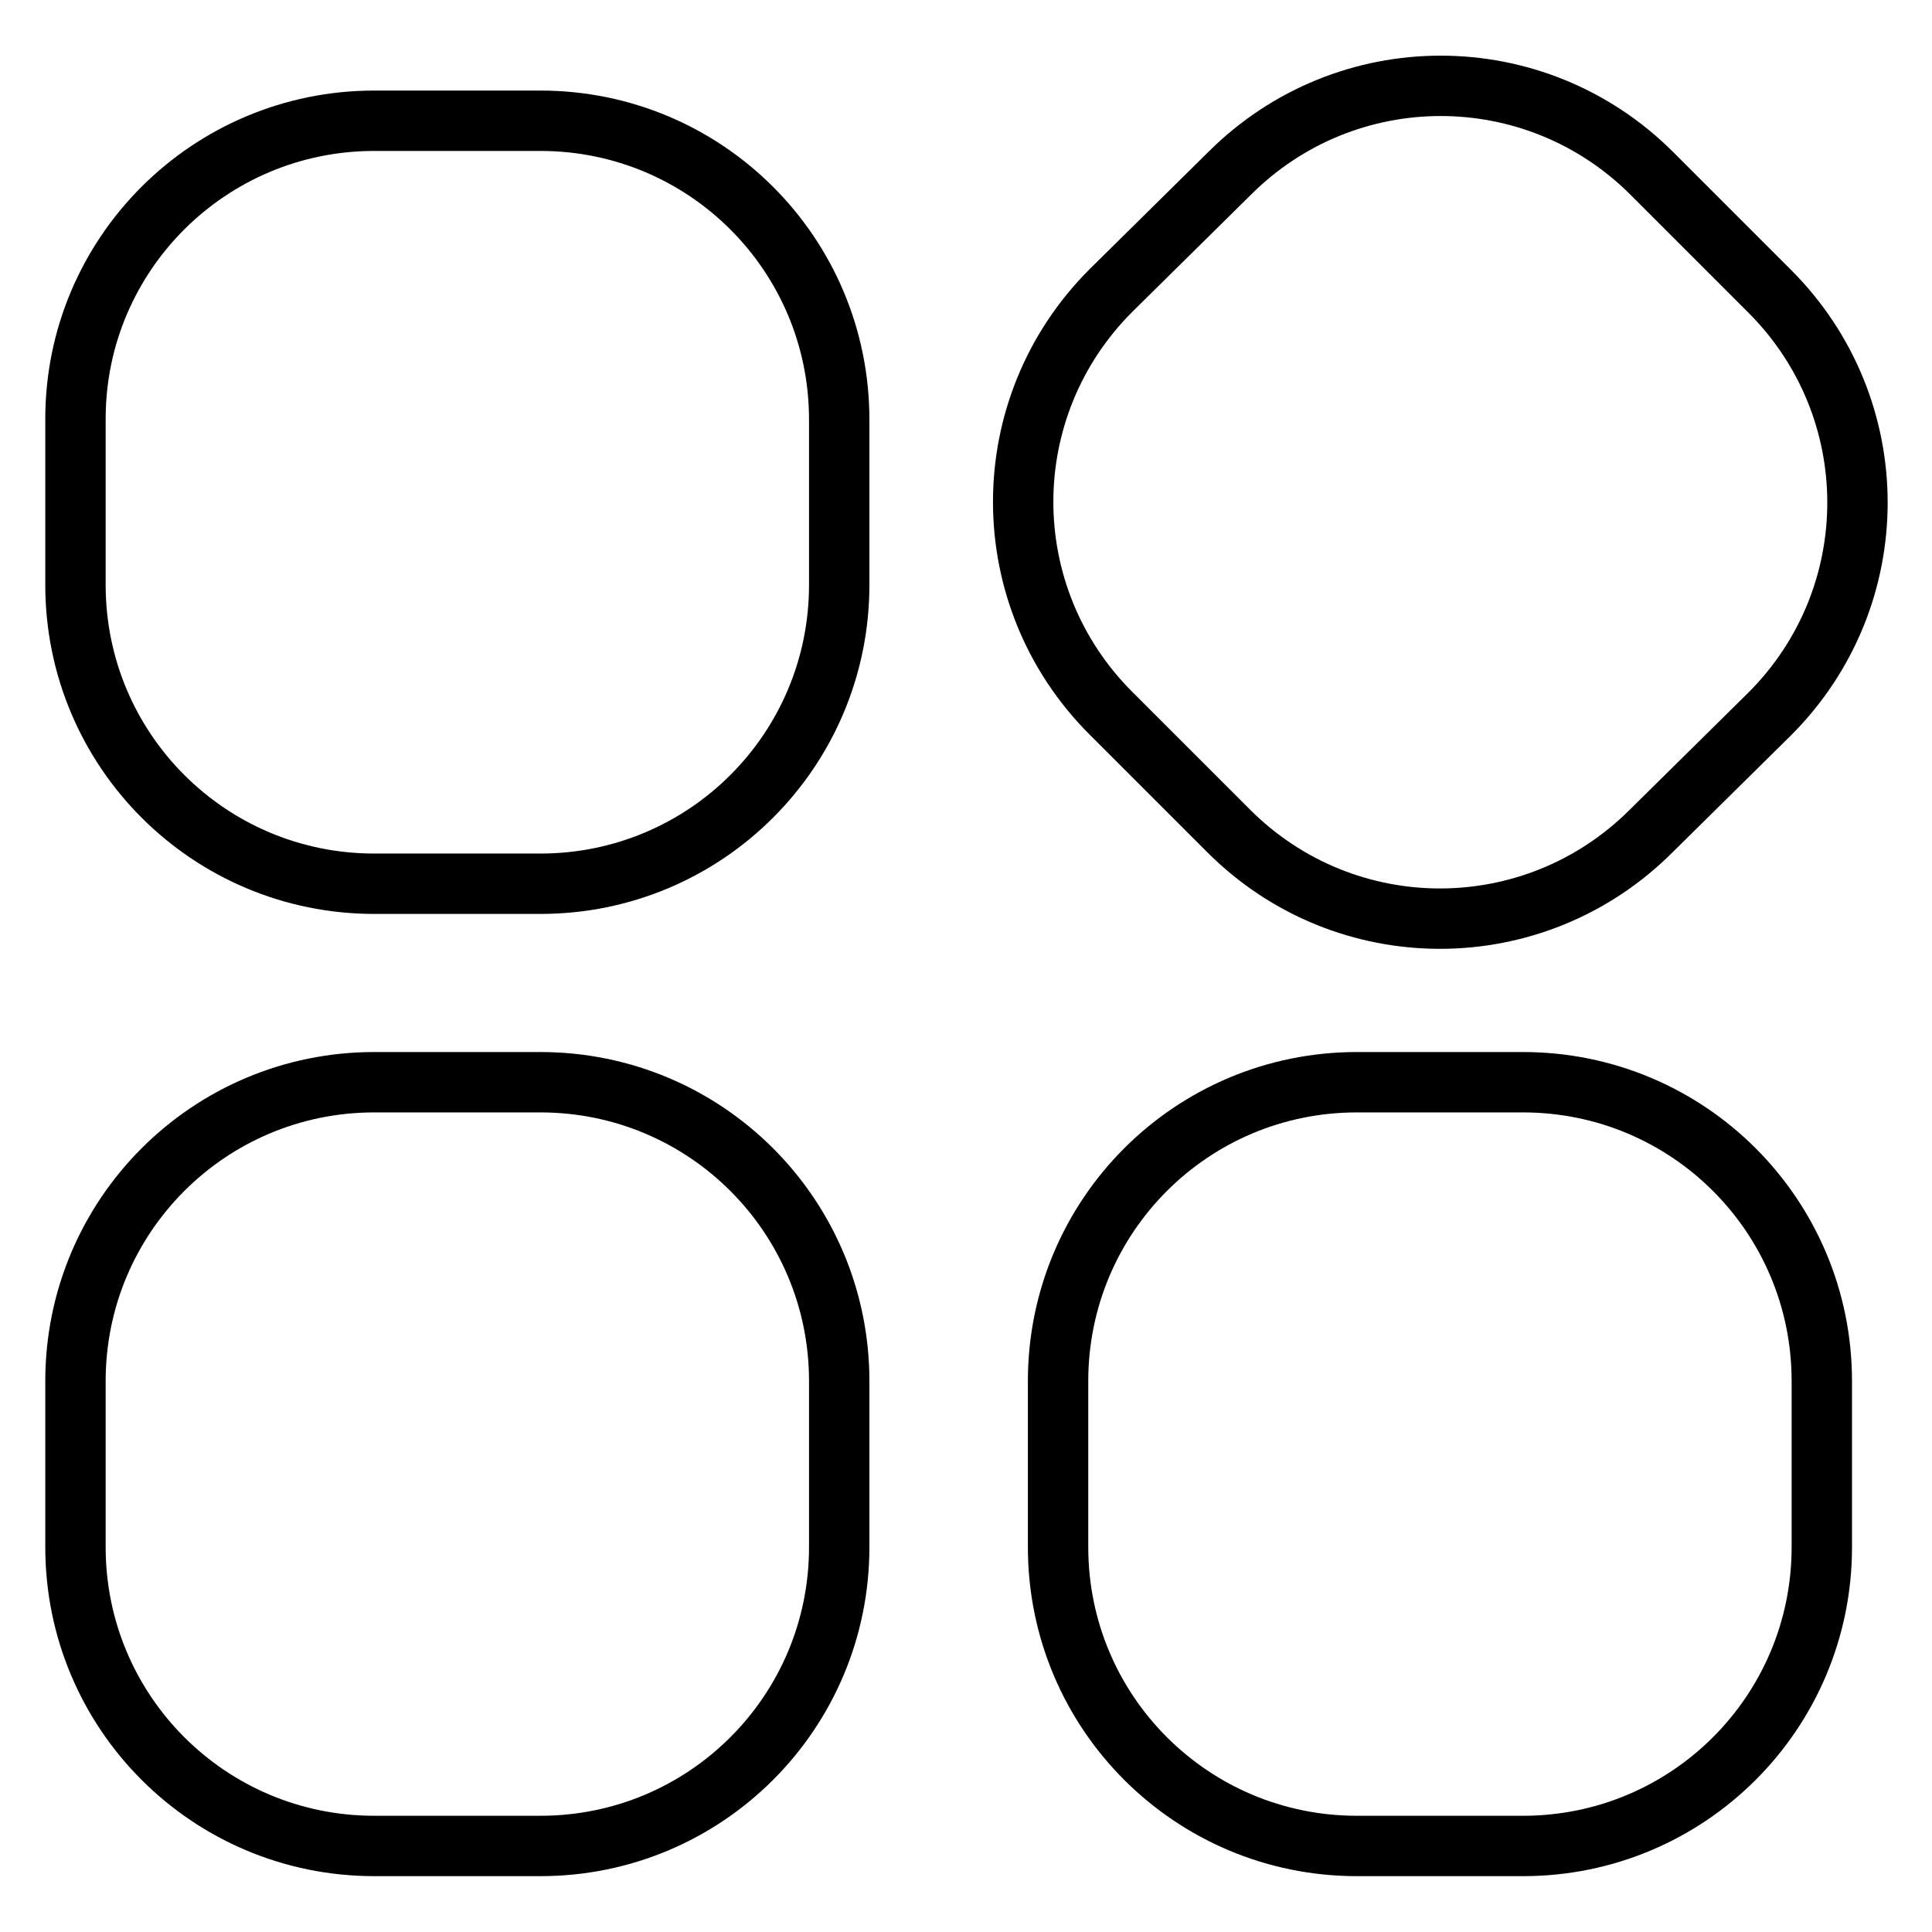
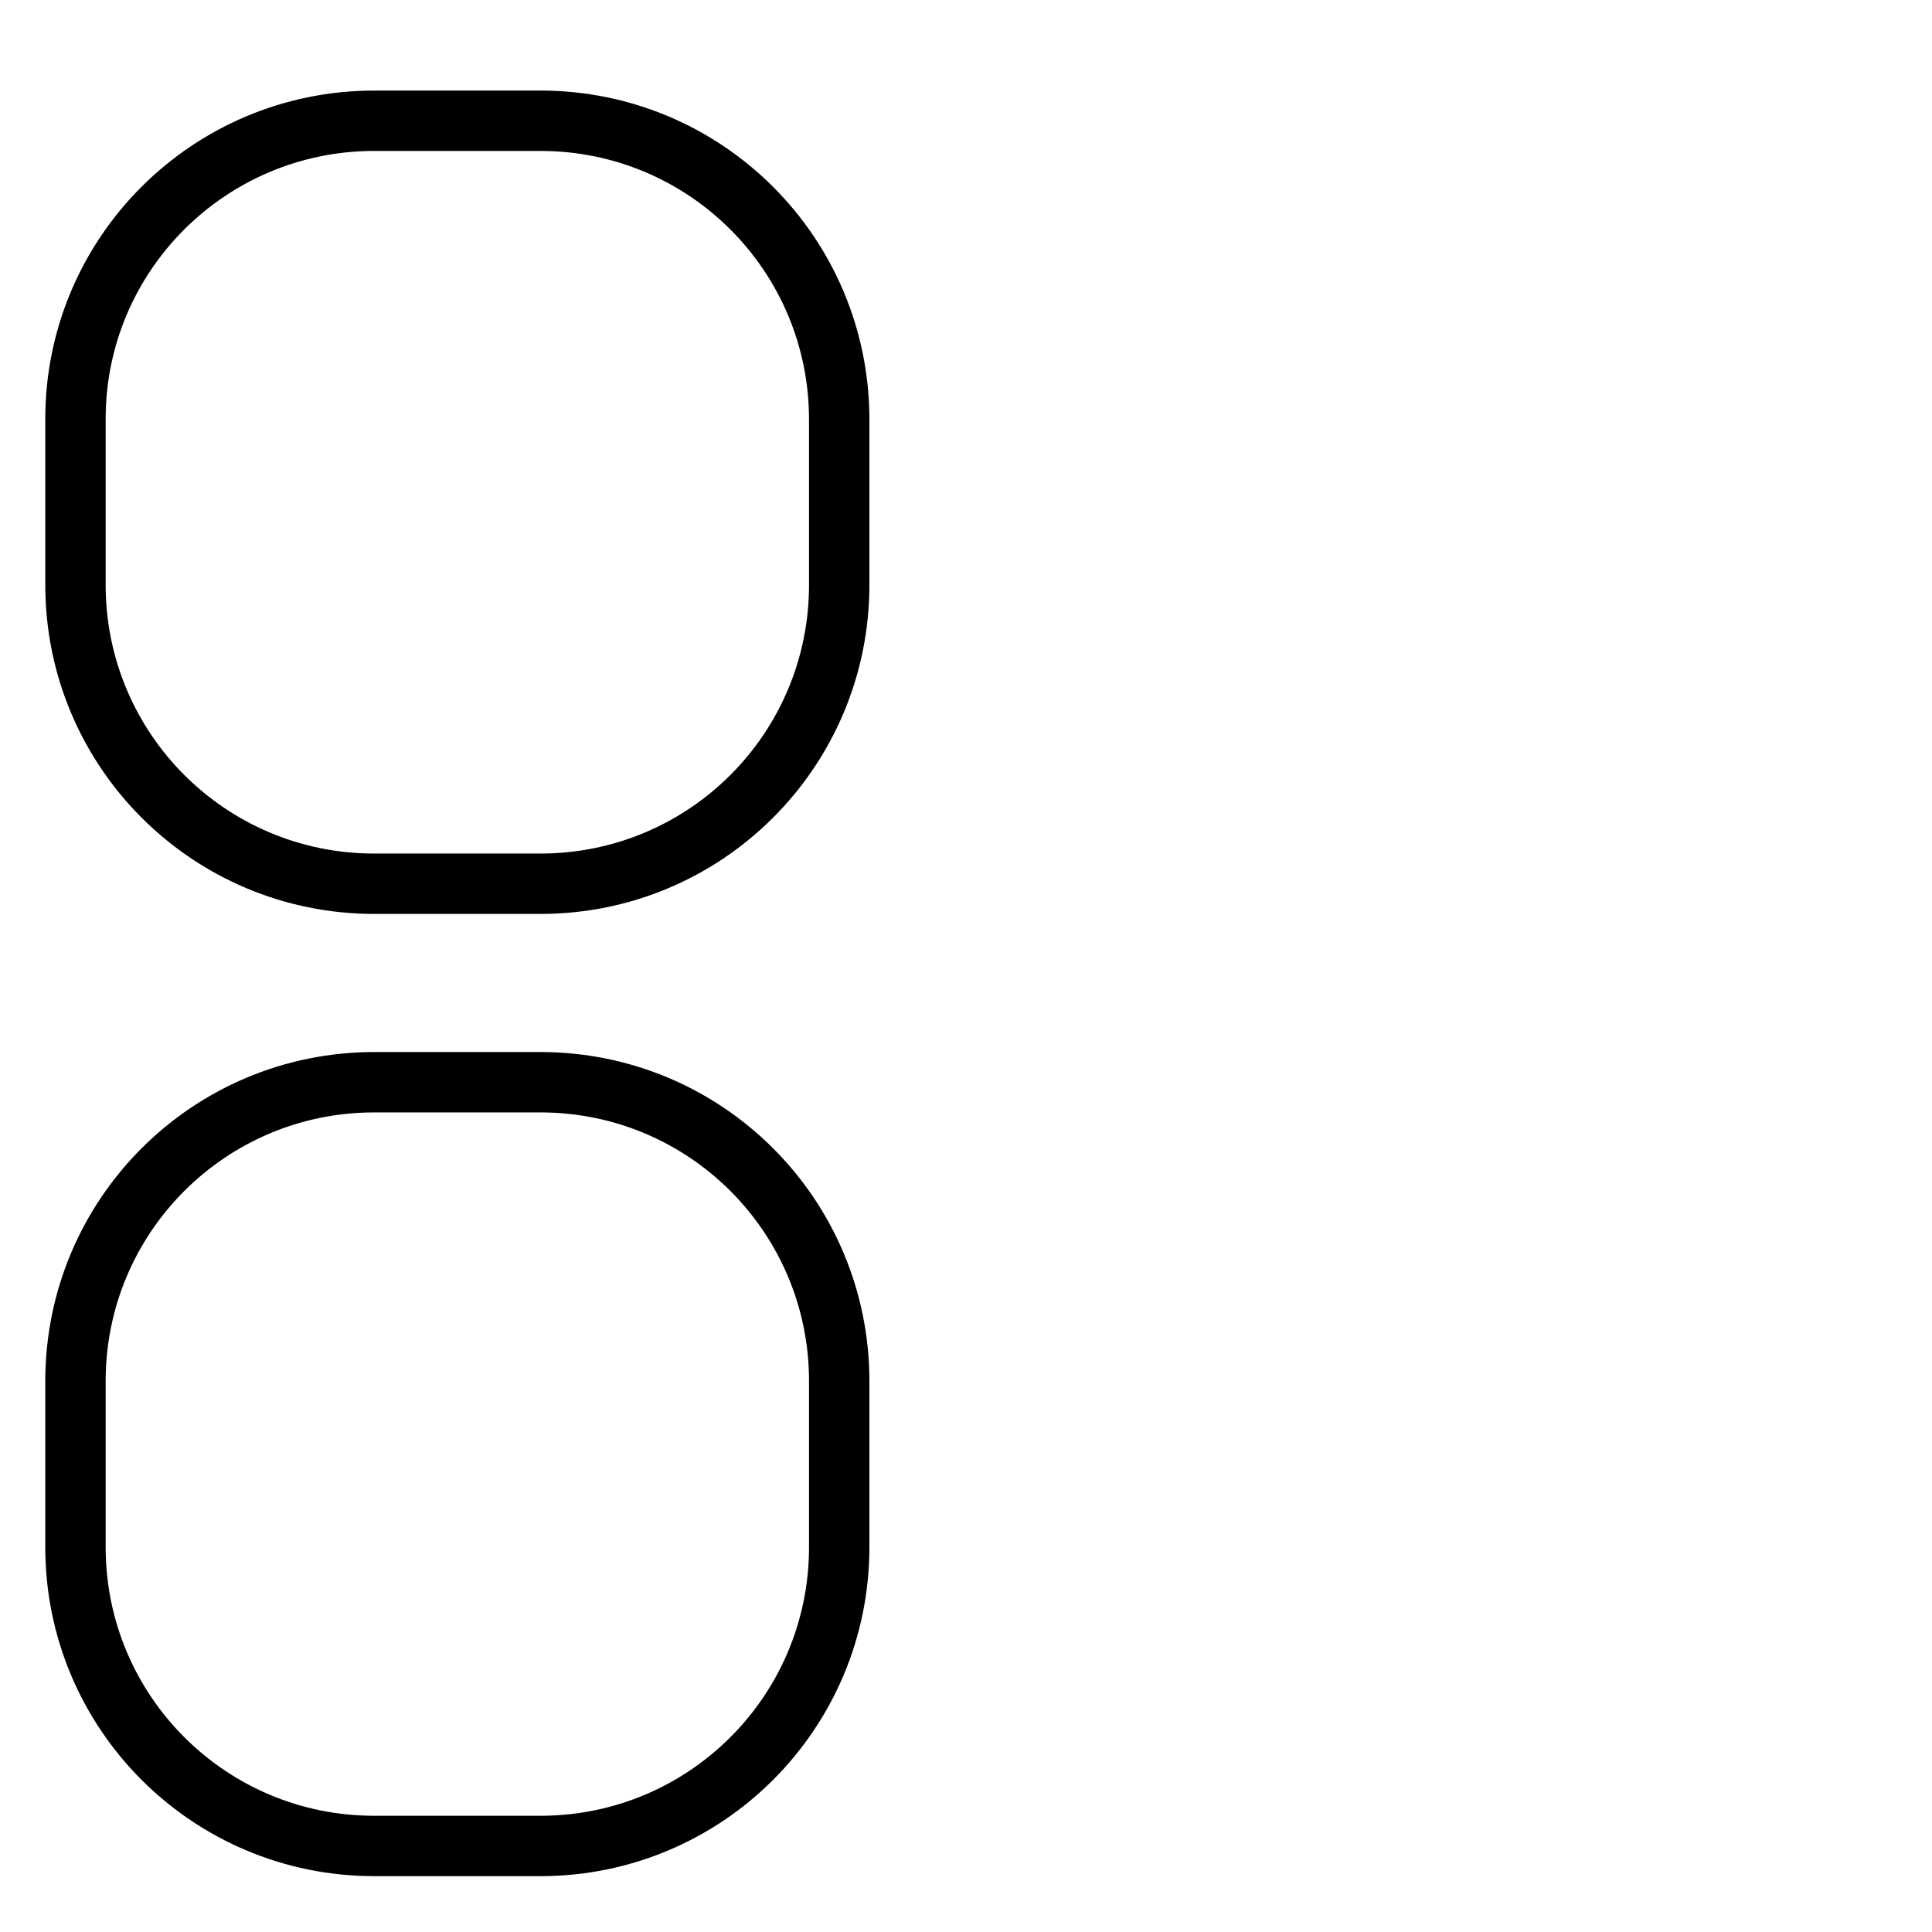
<svg xmlns="http://www.w3.org/2000/svg" version="1.1" x="0px" y="0px" viewBox="0 0 256 256" enable-background="new 0 0 256 256" xml:space="preserve">
  <g>
    <g>
-       <path stroke-width="8" fill-opacity="0" stroke="#000000" d="M218.8,110.1c-15.5,15.5-40.5,15.5-56,0l-15.6-15.6c-15.5-15.5-15.5-40.5,0-56L162.9,23c15.5-15.5,40.5-15.5,56,0l15.6,15.6c15.5,15.5,15.5,40.5,0,56L218.8,110.1z" />
      <path stroke-width="8" fill-opacity="0" stroke="#000000" d="M111.2,77.5c0,21.9-17.7,39.6-39.6,39.6h-22C27.7,117.1,10,99.4,10,77.5v-22C10,33.7,27.7,16,49.6,16h22c21.9,0,39.6,17.7,39.6,39.6L111.2,77.5L111.2,77.5z" />
-       <path stroke-width="8" fill-opacity="0" stroke="#000000" d="M241.4,205c0,21.9-17.7,39.6-39.6,39.6h-22c-21.9,0-39.6-17.7-39.6-39.6v-22c0-21.9,17.7-39.6,39.6-39.6h22c21.9,0,39.6,17.7,39.6,39.6V205z" />
      <path stroke-width="8" fill-opacity="0" stroke="#000000" d="M111.2,205c0,21.9-17.7,39.6-39.6,39.6h-22C27.7,244.6,10,226.9,10,205v-22c0-21.9,17.7-39.6,39.6-39.6h22c21.9,0,39.6,17.7,39.6,39.6L111.2,205L111.2,205z" />
    </g>
  </g>
</svg>